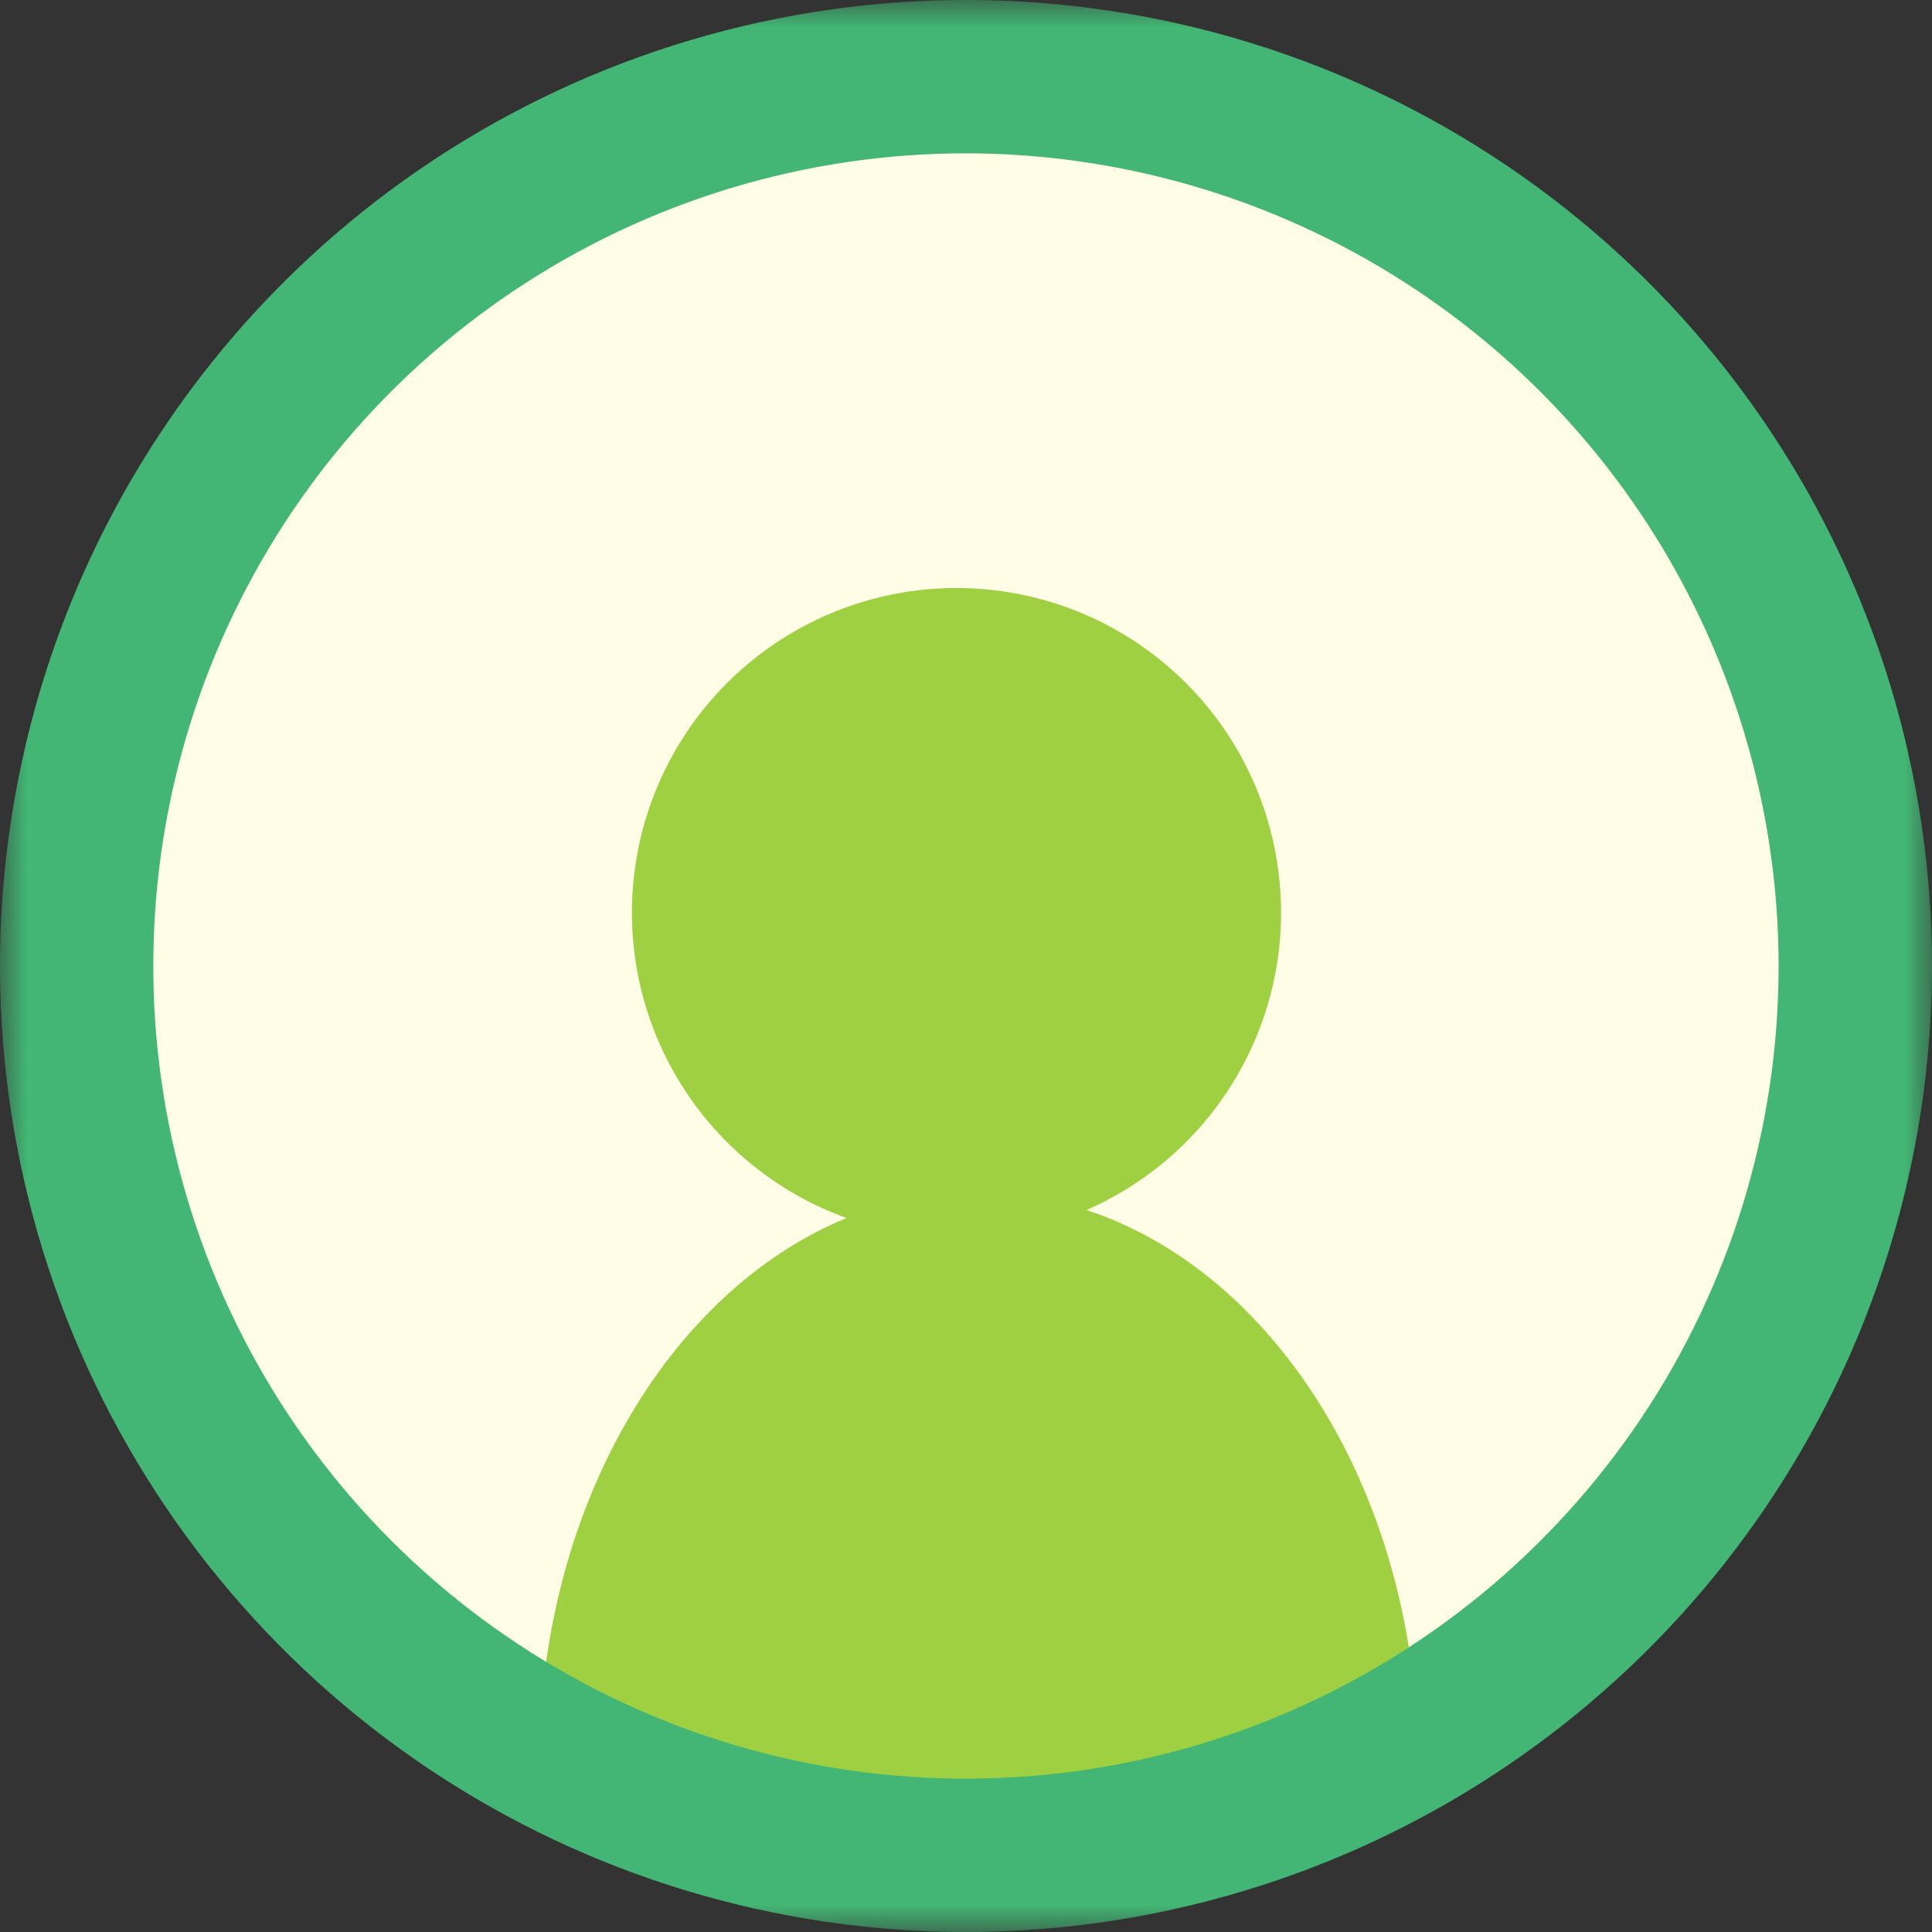
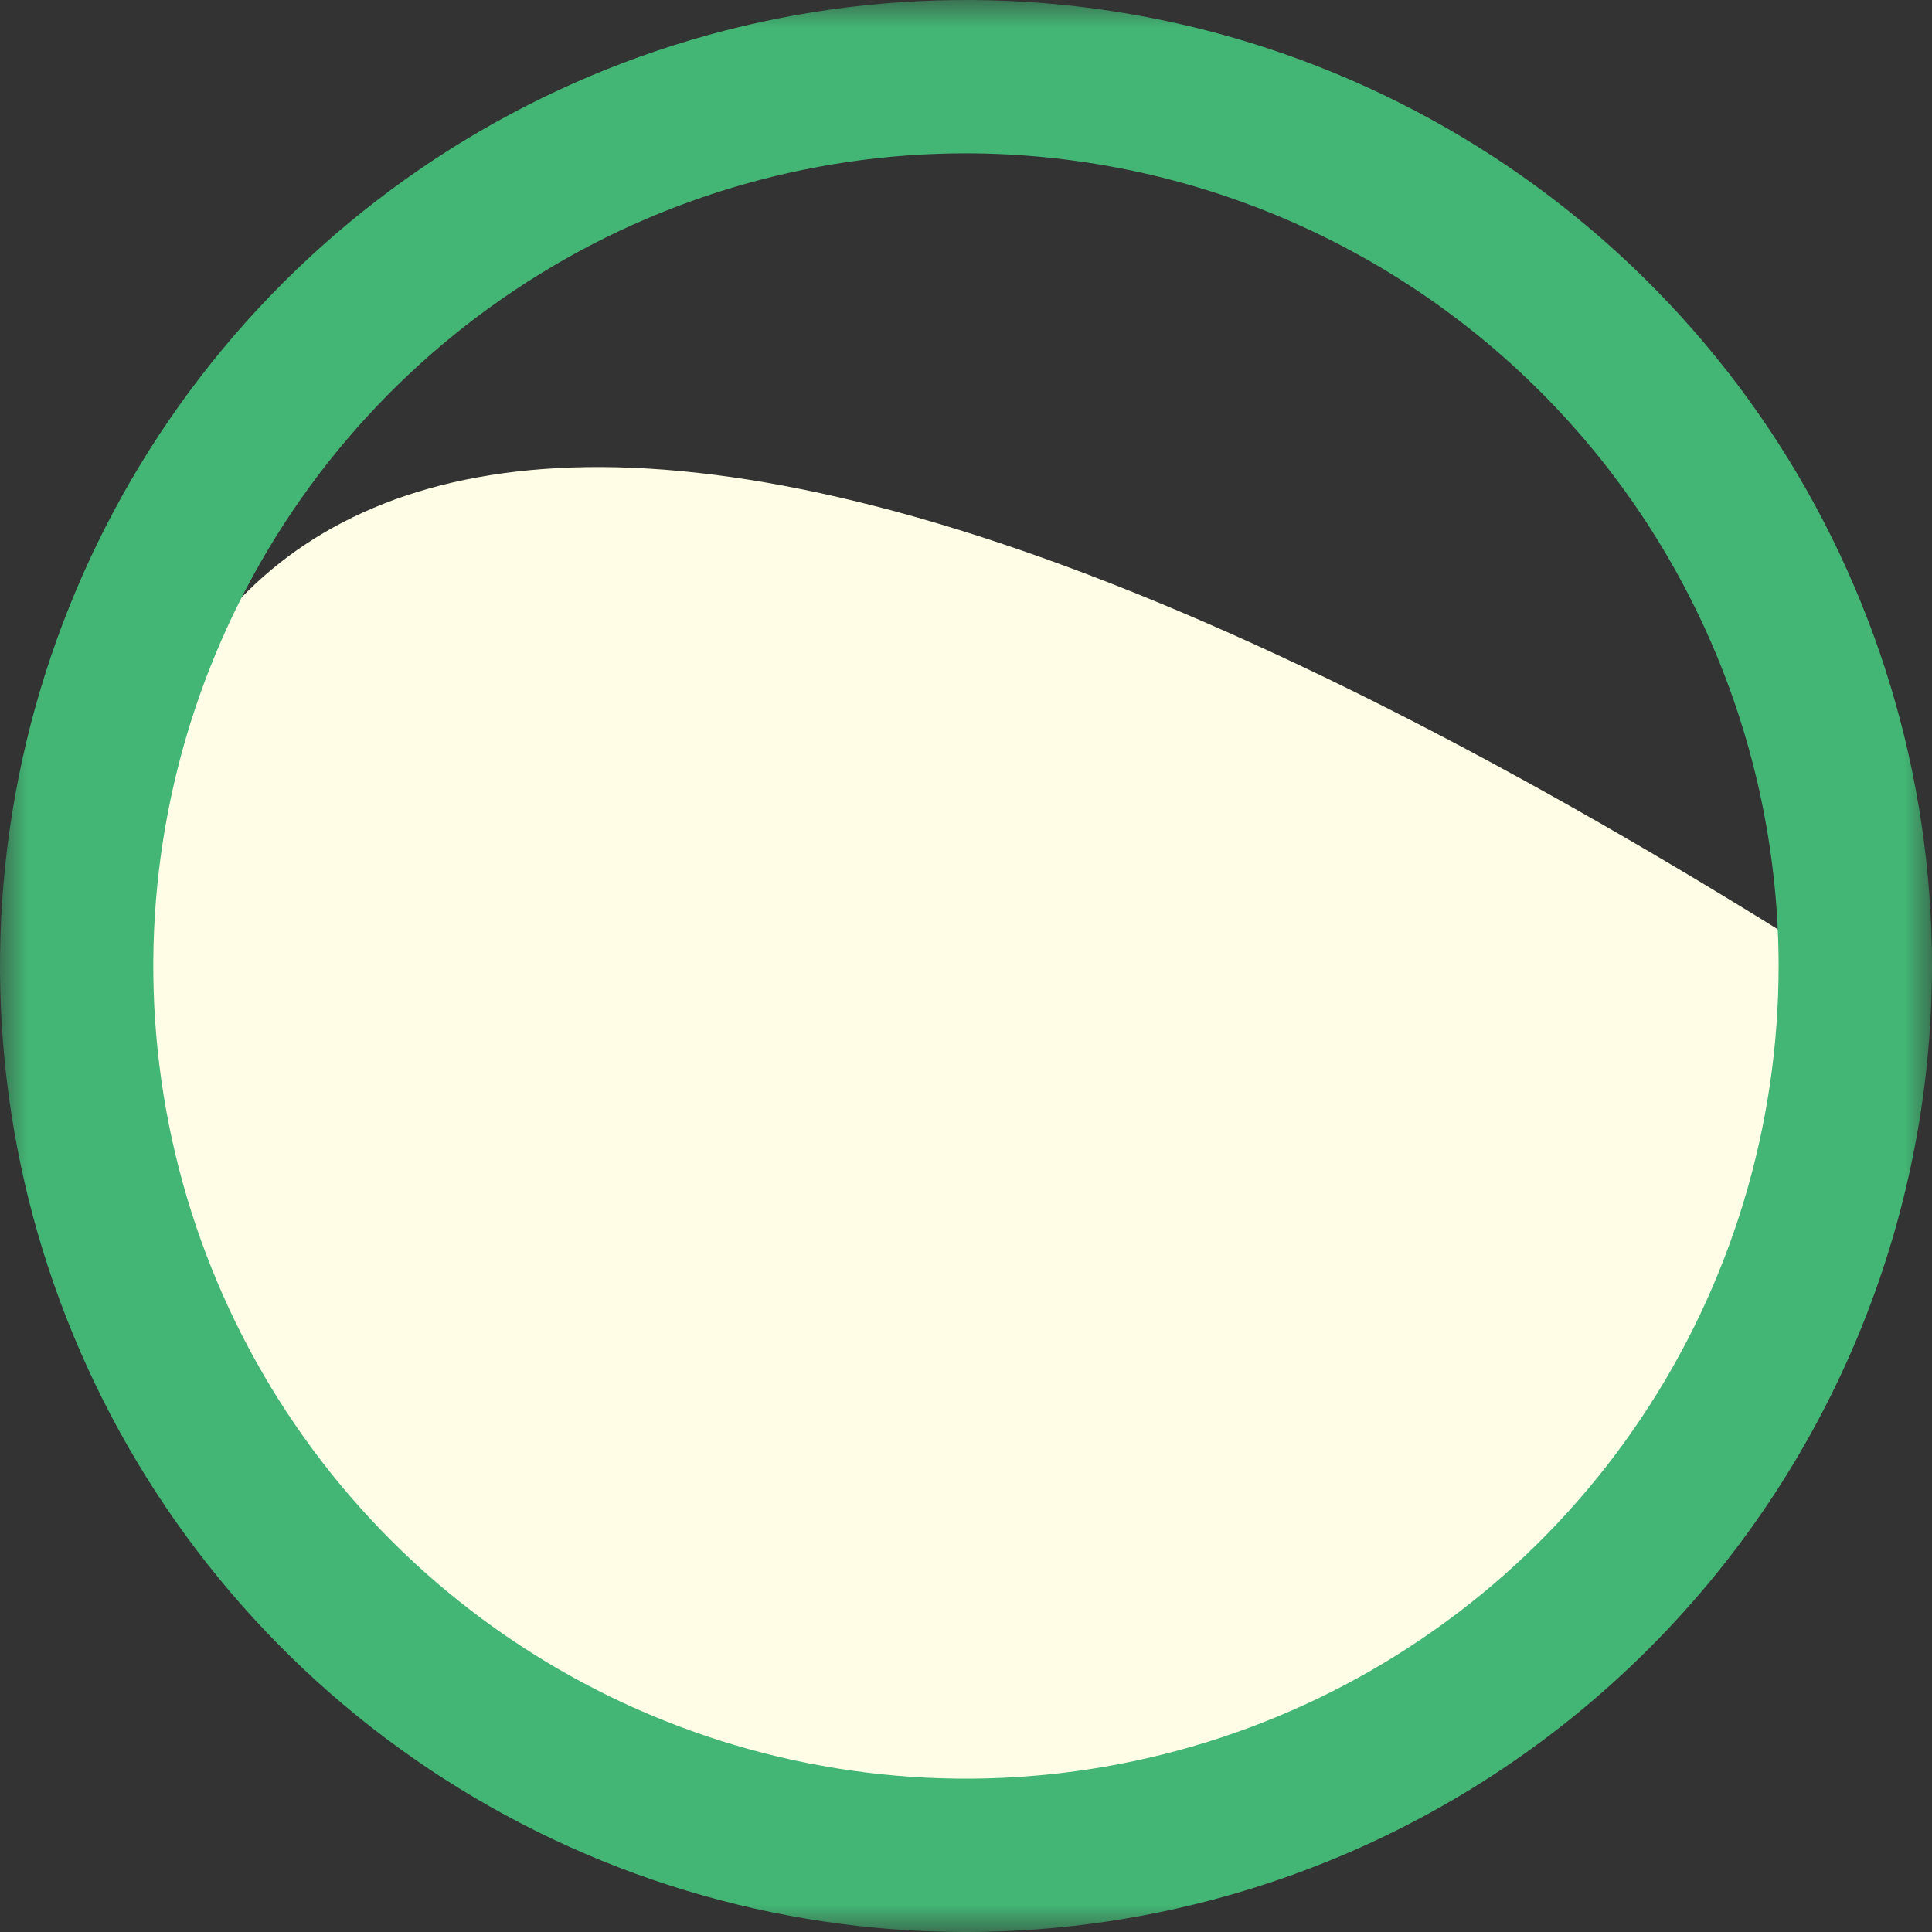
<svg xmlns="http://www.w3.org/2000/svg" width="36" height="36" viewBox="0 0 36 36" fill="none">
  <rect x="0" y="0" width="36" height="36" fill="#333333" stroke="none" />
-   <path d="M18.5 35C27.613 35 35 27.613 35 18.5C35 9.387 27.613 2 18.5 2C9.387 2 2 9.387 2 18.5C2 27.613 9.387 35 18.5 35Z" fill="#FFFDE5" />
+   <path d="M18.5 35C27.613 35 35 27.613 35 18.5C9.387 2 2 9.387 2 18.5C2 27.613 9.387 35 18.5 35Z" fill="#FFFDE5" />
  <mask id="mask0_1051_3156" style="mask-type:luminance" maskUnits="userSpaceOnUse" x="0" y="0" width="36" height="36">
    <path d="M36 0H0V36H36V0Z" fill="white" />
  </mask>
  <g mask="url(#mask0_1051_3156)">
    <mask id="mask1_1051_3156" style="mask-type:luminance" maskUnits="userSpaceOnUse" x="0" y="0" width="36" height="36">
-       <path d="M18 36C27.941 36 36 27.941 36 18C36 8.059 27.941 0 18 0C8.059 0 0 8.059 0 18C0 27.941 8.059 36 18 36Z" fill="white" />
-     </mask>
+       </mask>
    <g mask="url(#mask1_1051_3156)">
      <path d="M26.426 32.901C26.426 27.893 23.795 23.714 20.245 22.547C21.534 21.983 22.586 20.989 23.22 19.733C23.855 18.478 24.032 17.041 23.721 15.669C23.411 14.298 22.632 13.077 21.518 12.217C20.405 11.358 19.027 10.914 17.621 10.96C16.216 11.007 14.87 11.543 13.816 12.474C12.763 13.406 12.067 14.676 11.848 16.065C11.63 17.454 11.902 18.877 12.619 20.087C13.335 21.297 14.452 22.22 15.775 22.696C12.459 24.054 10.043 28.106 10.043 32.901C10.043 33.049 10.065 33.177 10.065 33.325H26.426C26.415 33.184 26.415 33.042 26.426 32.901Z" fill="#9FD041" />
    </g>
    <path d="M18 36C14.44 36 10.96 34.944 8 32.967C5.04 30.989 2.733 28.177 1.37 24.888C0.008 21.599 -0.349 17.98 0.346 14.488C1.04 10.997 2.755 7.789 5.272 5.272C7.789 2.755 10.997 1.04 14.488 0.346C17.98 -0.349 21.599 0.008 24.888 1.37C28.177 2.733 30.989 5.04 32.967 8C34.944 10.96 36 14.44 36 18C35.995 22.772 34.097 27.348 30.722 30.722C27.348 34.097 22.772 35.995 18 36ZM18 2.857C15.005 2.857 12.077 3.745 9.587 5.409C7.096 7.072 5.155 9.437 4.009 12.204C2.863 14.971 2.563 18.016 3.147 20.954C3.731 23.891 5.173 26.59 7.291 28.707C9.409 30.825 12.107 32.268 15.044 32.852C17.982 33.436 21.027 33.136 23.794 31.99C26.561 30.844 28.926 28.903 30.59 26.413C32.254 23.923 33.142 20.995 33.142 18C33.138 13.985 31.541 10.136 28.702 7.298C25.863 4.459 22.015 2.862 18 2.857Z" fill="#43B574" />
  </g>
</svg>